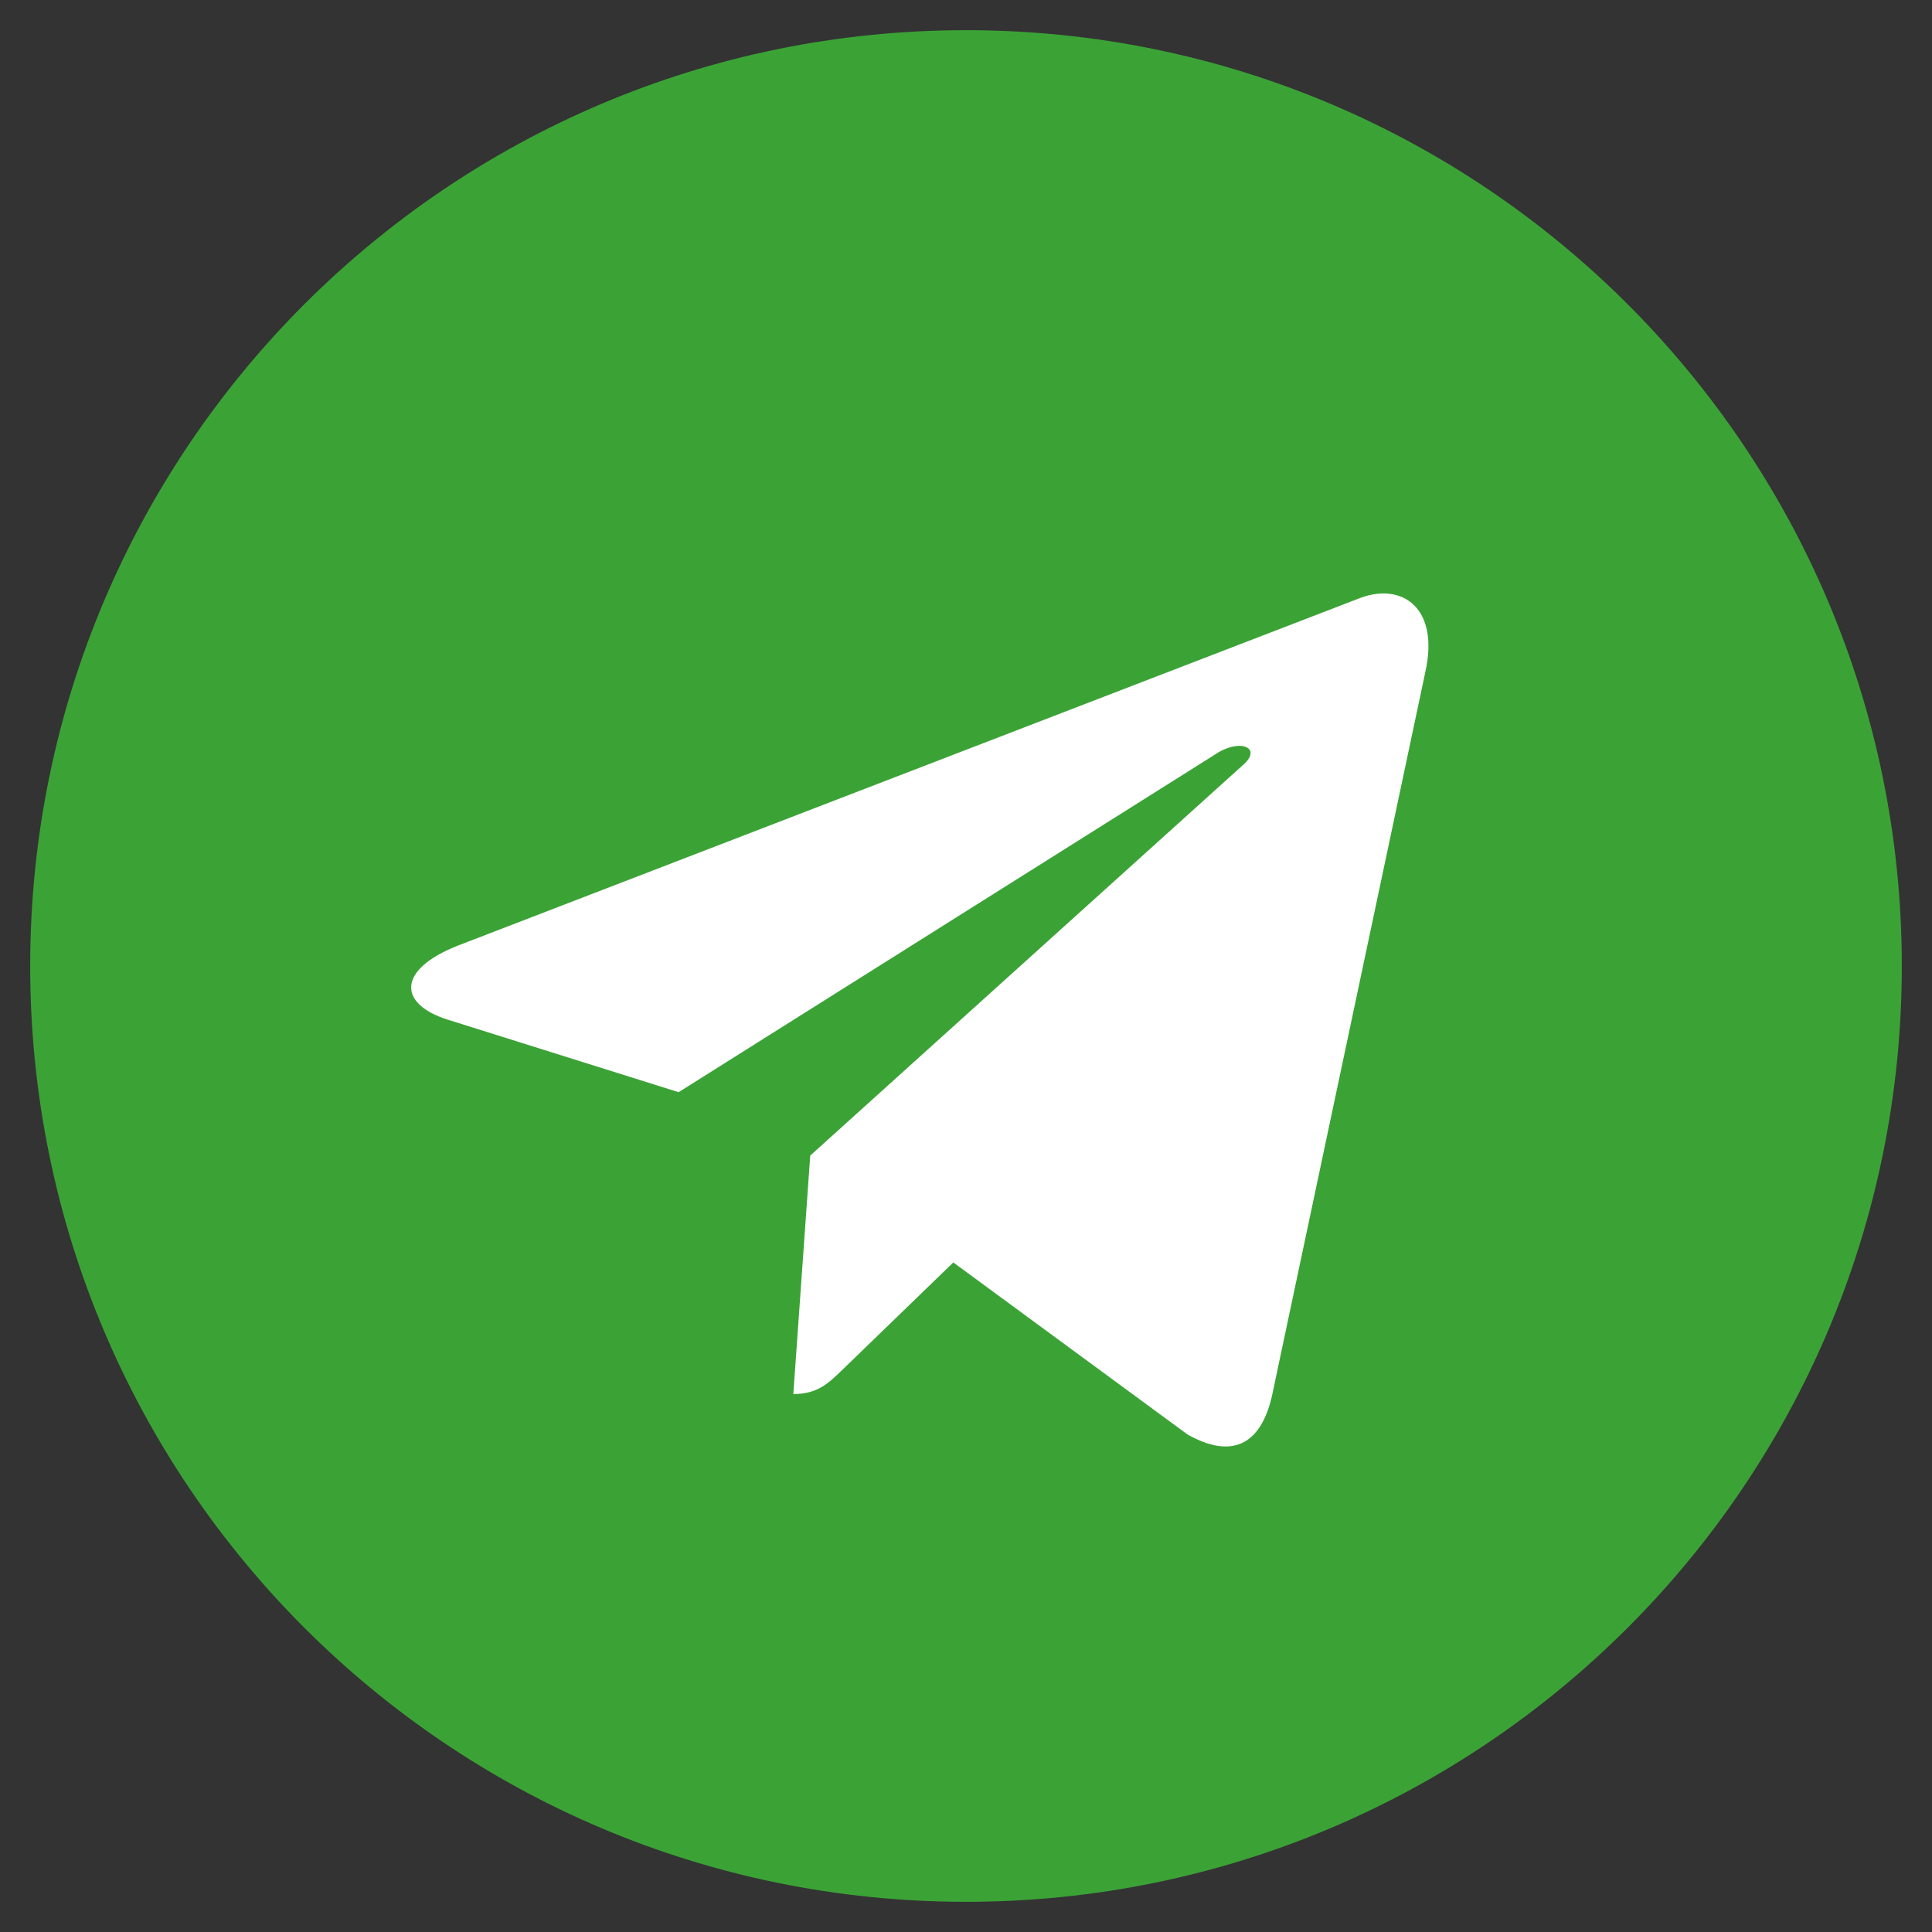
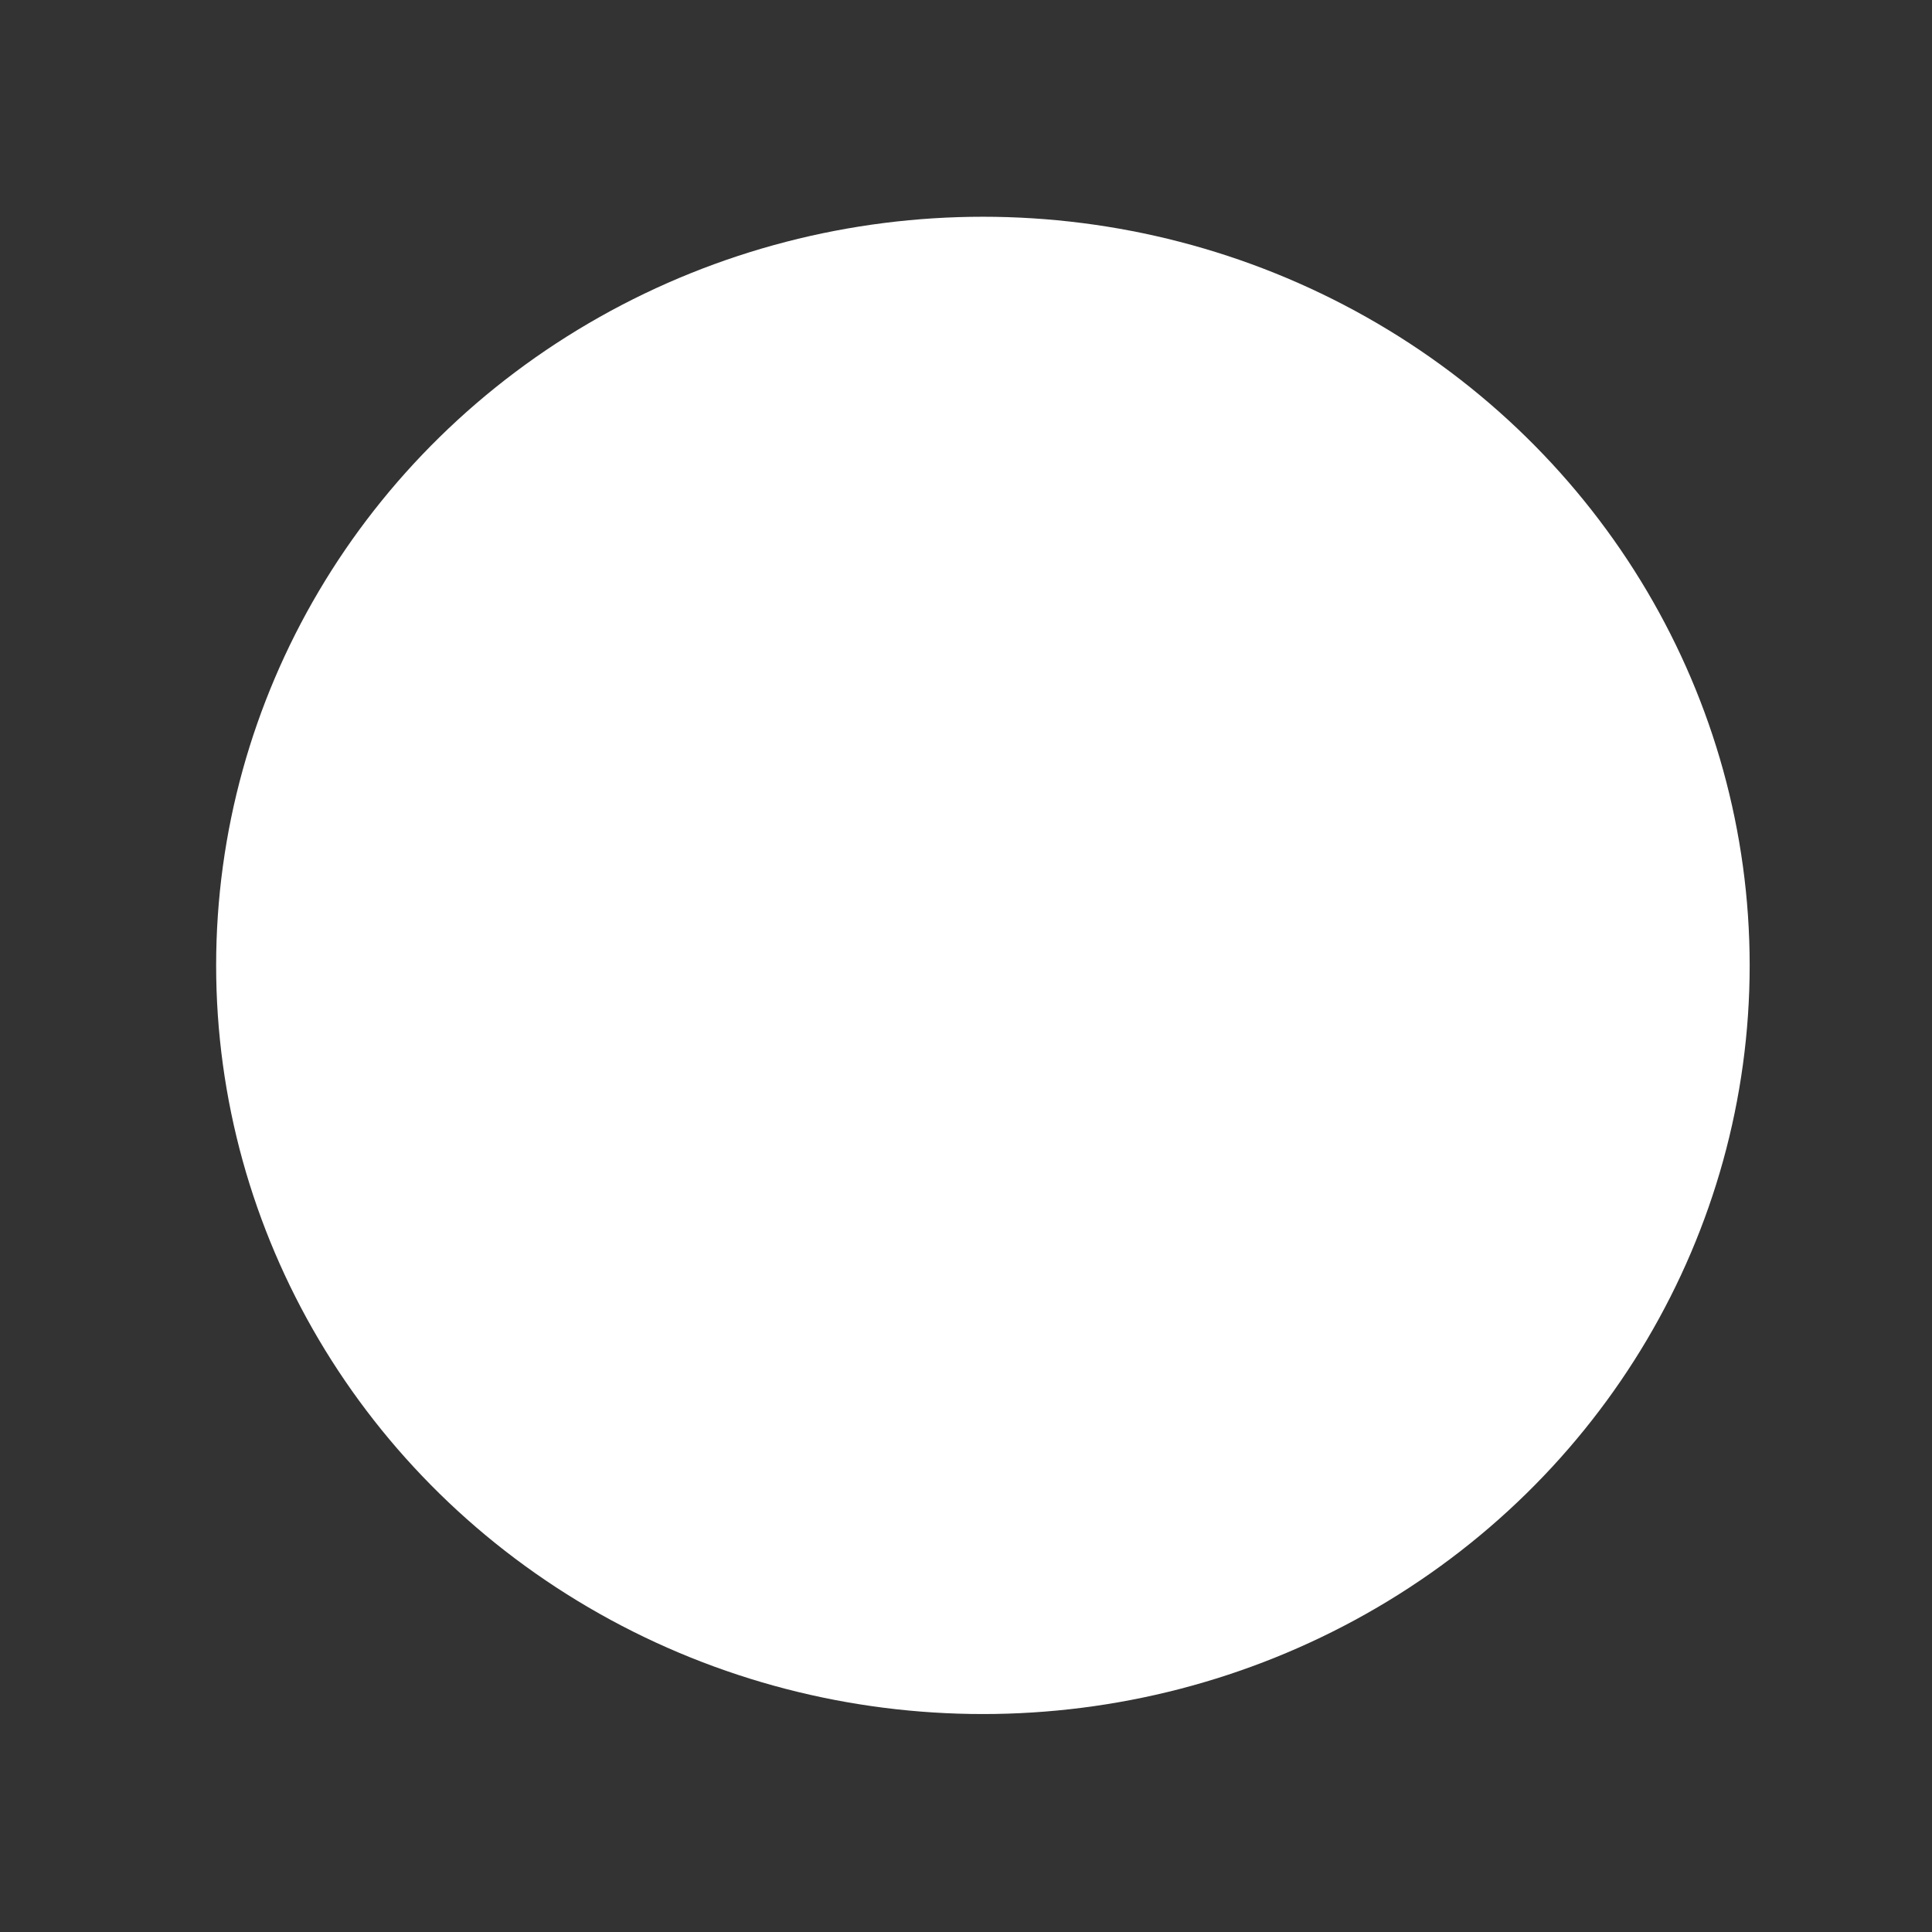
<svg xmlns="http://www.w3.org/2000/svg" width="32" height="32">
  <rect width="100%" height="100%" fill="#333333" stroke="none" />
  <g class="layer">
    <title>Layer 1</title>
    <ellipse cx="16.28" cy="15.99" fill="#ffffff" id="svg_2" rx="12.7" ry="12.4" transform="matrix(1 0 0 1 0 0)" />
-     <path d="m16,0.5c-8.56,0 -15.5,6.94 -15.5,15.5s6.94,15.5 15.5,15.5c8.56,0 15.5,-6.94 15.5,-15.5s-6.94,-15.5 -15.5,-15.5m7.61,10.62l-2.54,11.99c-0.19,0.85 -0.69,1.05 -1.4,0.65l-3.88,-2.85l-1.86,1.8c-0.21,0.2 -0.39,0.38 -0.79,0.38l0.28,-3.95l7.18,-6.48c0.31,-0.28 -0.07,-0.44 -0.48,-0.16l-8.88,5.59l-3.82,-1.2c-0.83,-0.26 -0.85,-0.83 0.17,-1.23l14.95,-5.76c0.69,-0.25 1.3,0.17 1.07,1.22z" fill="#3ba336" id="svg_1" />
  </g>
</svg>